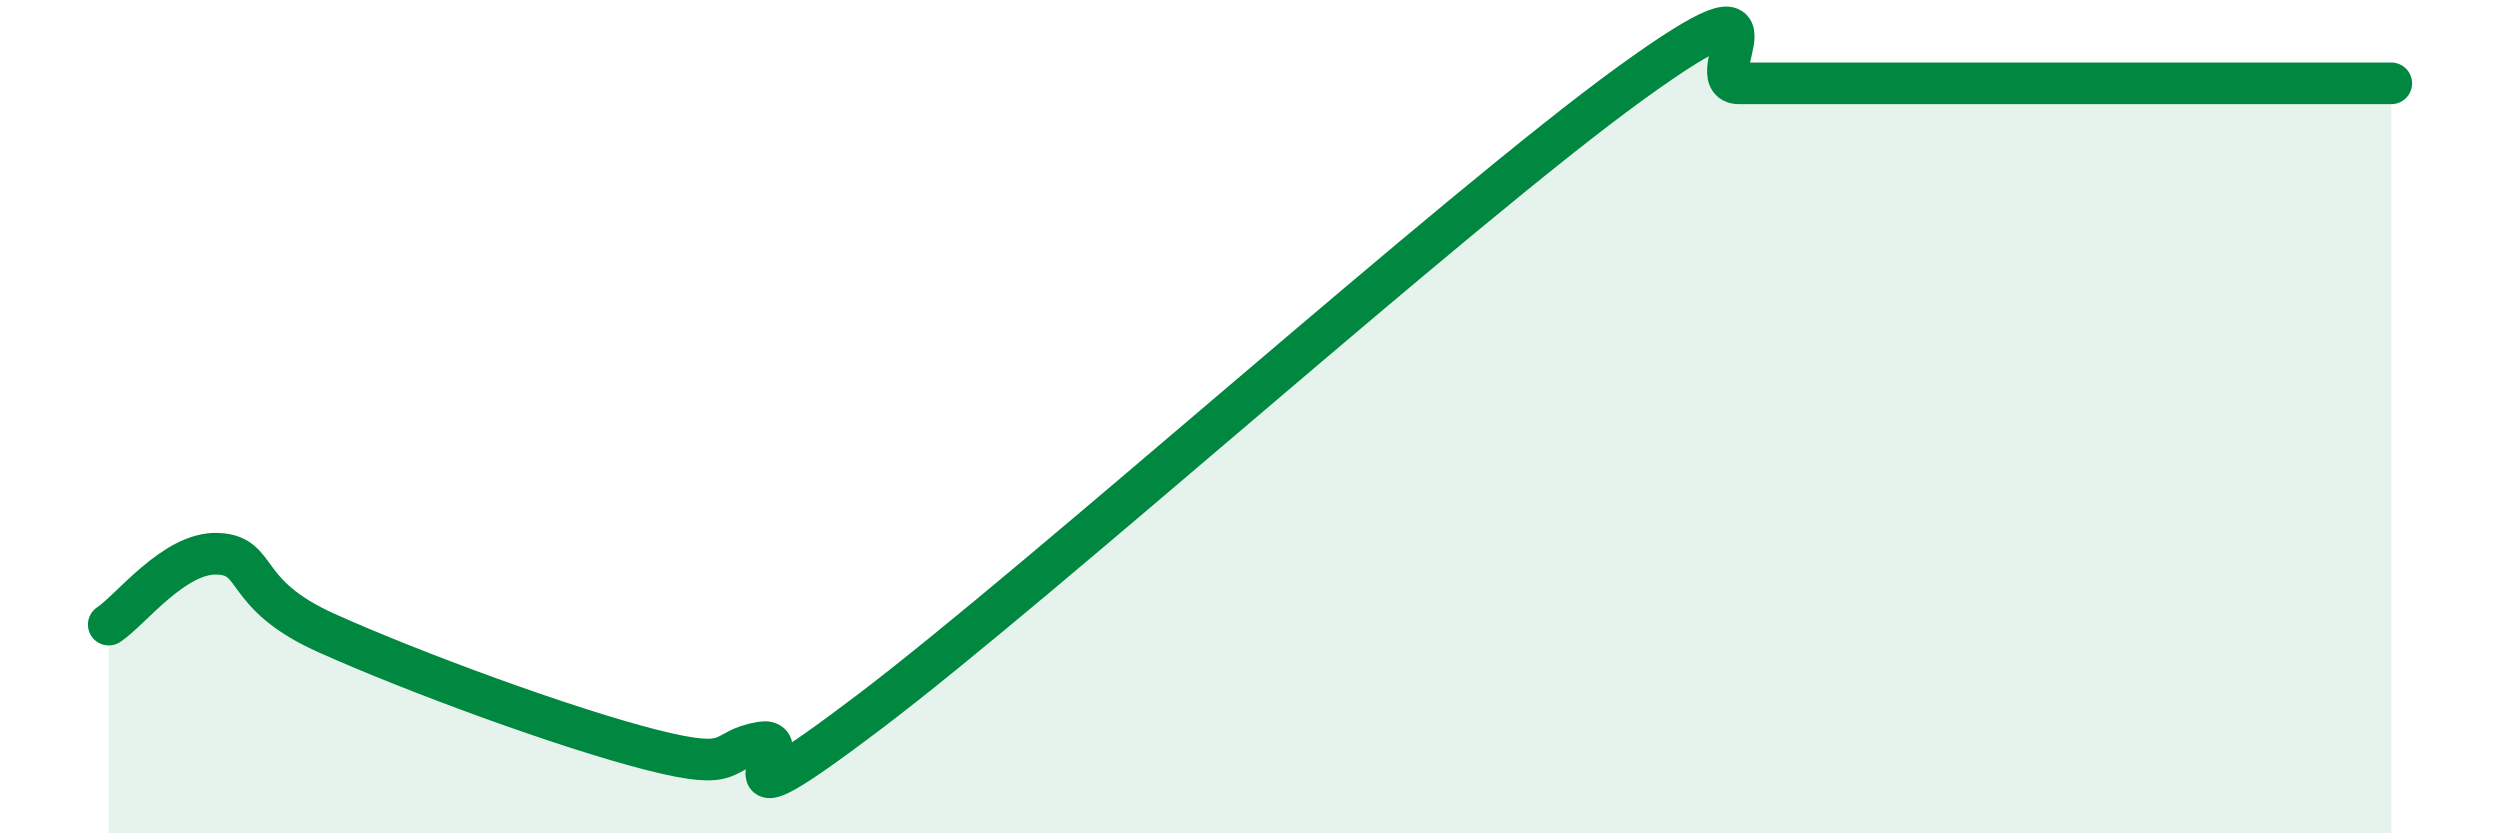
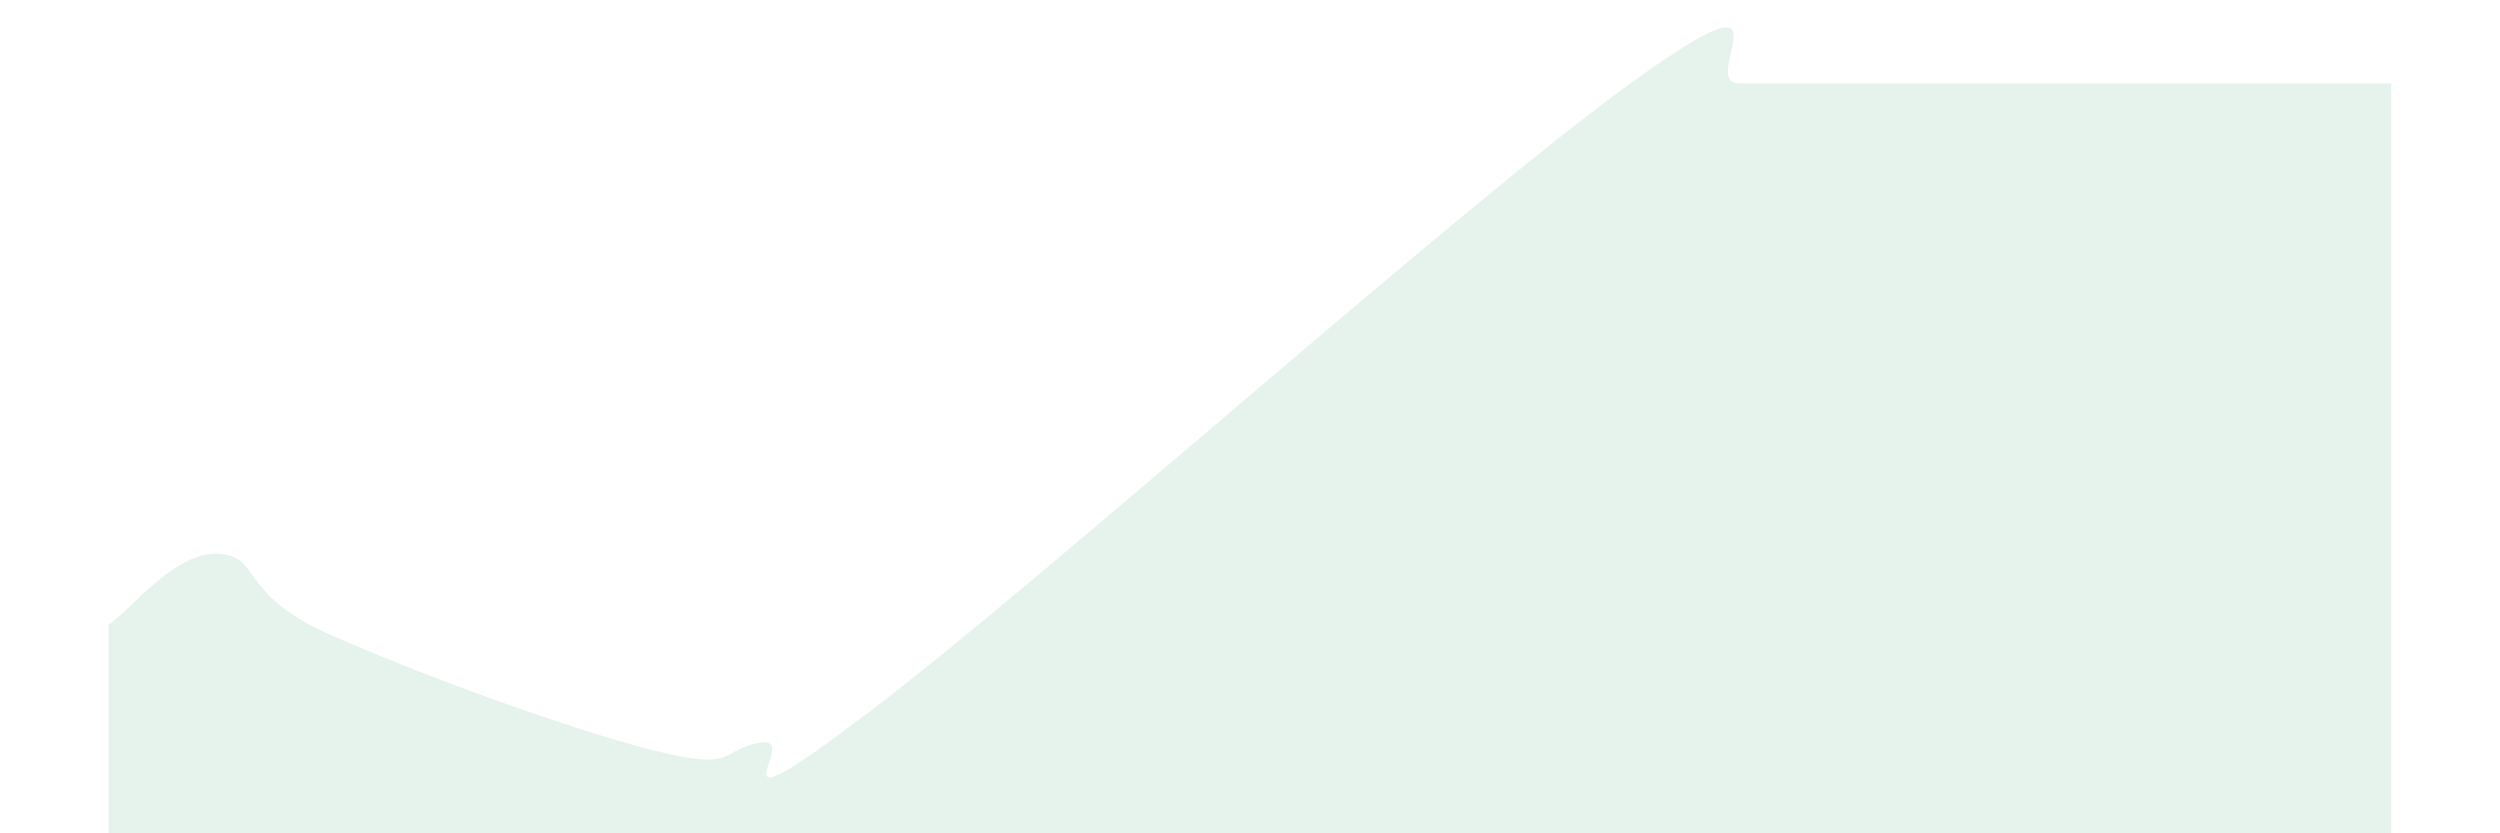
<svg xmlns="http://www.w3.org/2000/svg" width="60" height="20" viewBox="0 0 60 20">
  <path d="M 2.61,14.99 C 3.13,14.65 4.18,13.25 5.22,13.29 C 6.26,13.33 5.74,14.25 7.83,15.19 C 9.92,16.13 13.56,17.47 15.65,18 C 17.74,18.53 17.22,18 18.26,17.82 C 19.3,17.64 16.7,20.24 20.87,17.08 C 25.04,13.92 34.96,5.02 39.13,2 C 43.3,-1.02 40.7,2 41.74,2 C 42.78,2 43.31,2 44.35,2 C 45.39,2 45.92,2 46.96,2 C 48,2 48.53,2 49.57,2 C 50.61,2 51.13,2 52.17,2 C 53.21,2 53.74,2 54.78,2 C 55.82,2 56.87,2 57.39,2L57.39 20L2.61 20Z" fill="#008740" opacity="0.1" stroke-linecap="round" stroke-linejoin="round" />
-   <path d="M 2.61,14.99 C 3.13,14.65 4.18,13.25 5.22,13.29 C 6.26,13.33 5.74,14.25 7.83,15.19 C 9.92,16.13 13.56,17.47 15.65,18 C 17.74,18.53 17.22,18 18.26,17.82 C 19.3,17.64 16.7,20.24 20.87,17.08 C 25.04,13.92 34.96,5.02 39.13,2 C 43.3,-1.02 40.7,2 41.74,2 C 42.78,2 43.31,2 44.35,2 C 45.39,2 45.92,2 46.96,2 C 48,2 48.53,2 49.57,2 C 50.61,2 51.13,2 52.17,2 C 53.21,2 53.74,2 54.78,2 C 55.82,2 56.87,2 57.39,2" stroke="#008740" stroke-width="1" fill="none" stroke-linecap="round" stroke-linejoin="round" />
</svg>